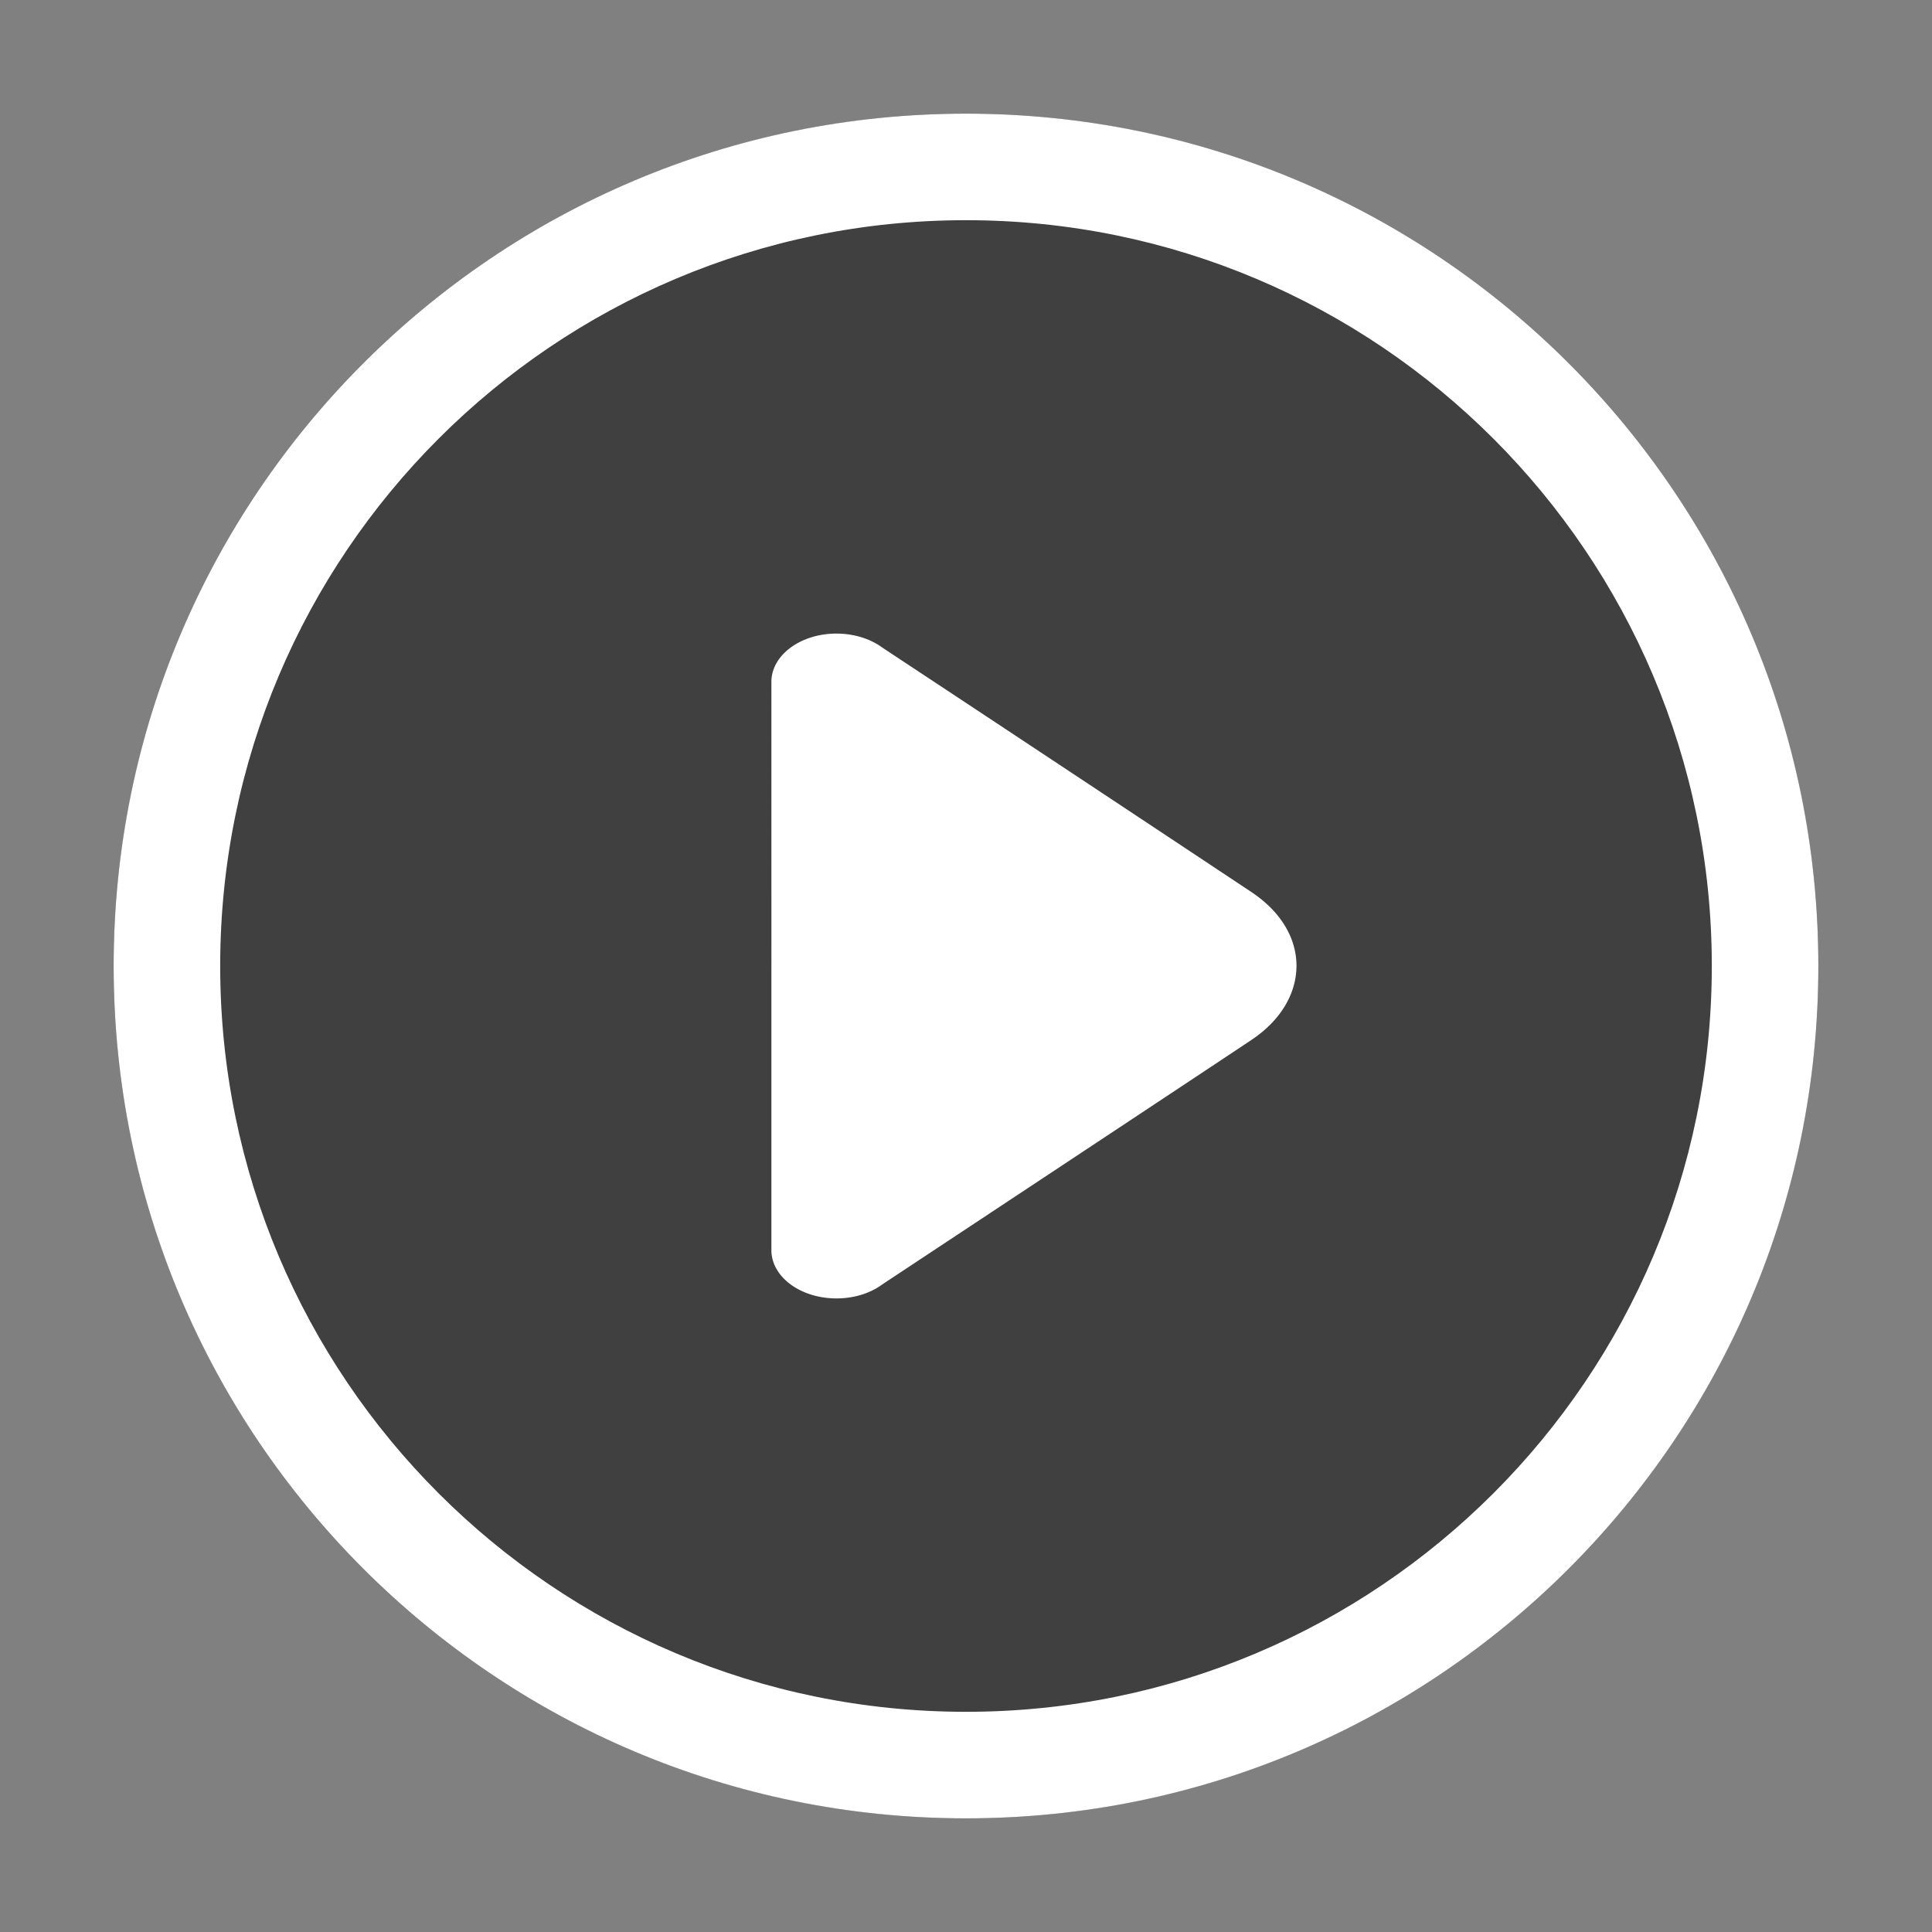
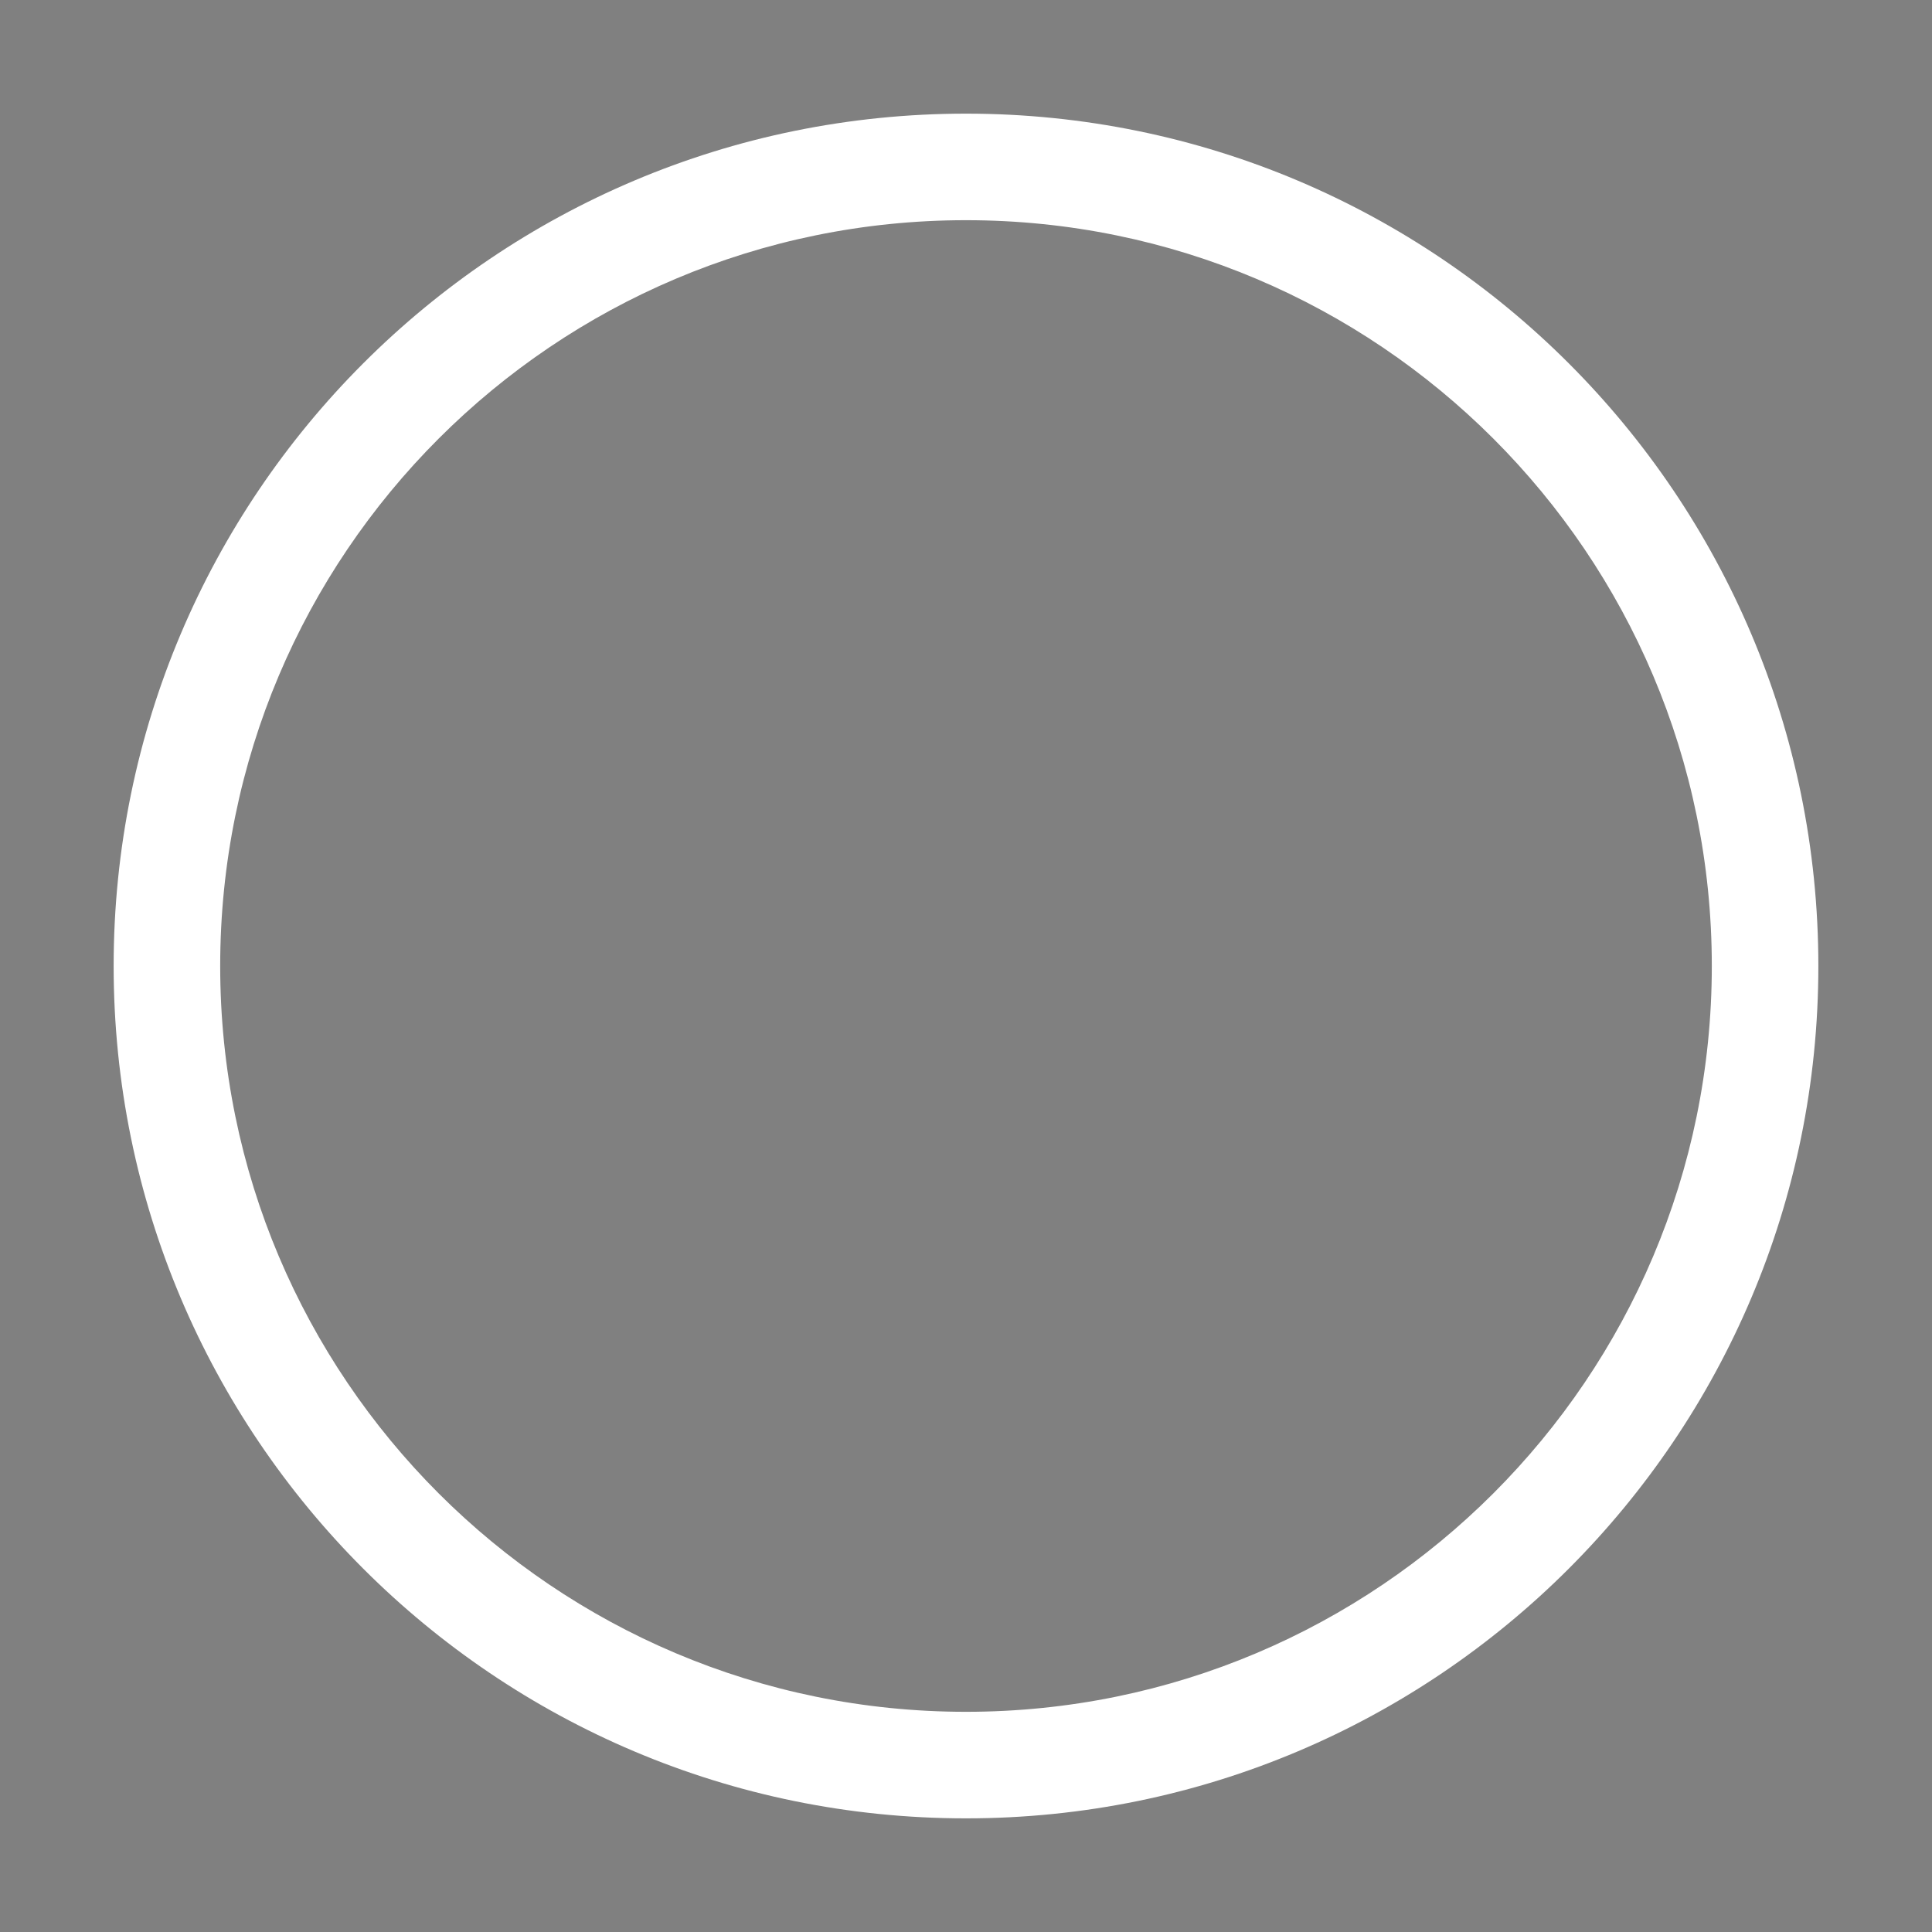
<svg xmlns="http://www.w3.org/2000/svg" xmlns:xlink="http://www.w3.org/1999/xlink" width="68" height="68" viewBox="0 0 68 68">
  <rect x="0" y="0" width="68" height="68" fill="#808080" stroke="none" />
  <defs>
-     <path id="a" d="M40.05 27.4c2.158 1.439 2.06 3.827 0 5.2-1.373.916-5.703 3.783-12.99 8.603-.894.663-2.344.663-3.239 0-.424-.315-.665-.74-.67-1.185V20.015c-.013-.938 1.003-1.706 2.268-1.715.615-.004 1.207.175 1.642.497A6824.91 6824.91 0 0 1 40.05 27.4z" />
-   </defs>
+     </defs>
  <g fill="none" fill-rule="evenodd" transform="translate(4 4)">
-     <circle cx="30" cy="30" r="30" fill="#000" fill-opacity=".5" />
    <path fill="#FFF" fill-rule="nonzero" d="M30 56.25c14.497 0 26.25-11.753 26.25-26.25S44.497 3.75 30 3.75 3.75 15.503 3.75 30 15.503 56.25 30 56.25zM30 60C13.431 60 0 46.569 0 30 0 13.431 13.431 0 30 0c16.569 0 30 13.431 30 30 0 16.569-13.431 30-30 30z" />
    <use fill="#FFF" xlink:href="#a" />
  </g>
</svg>